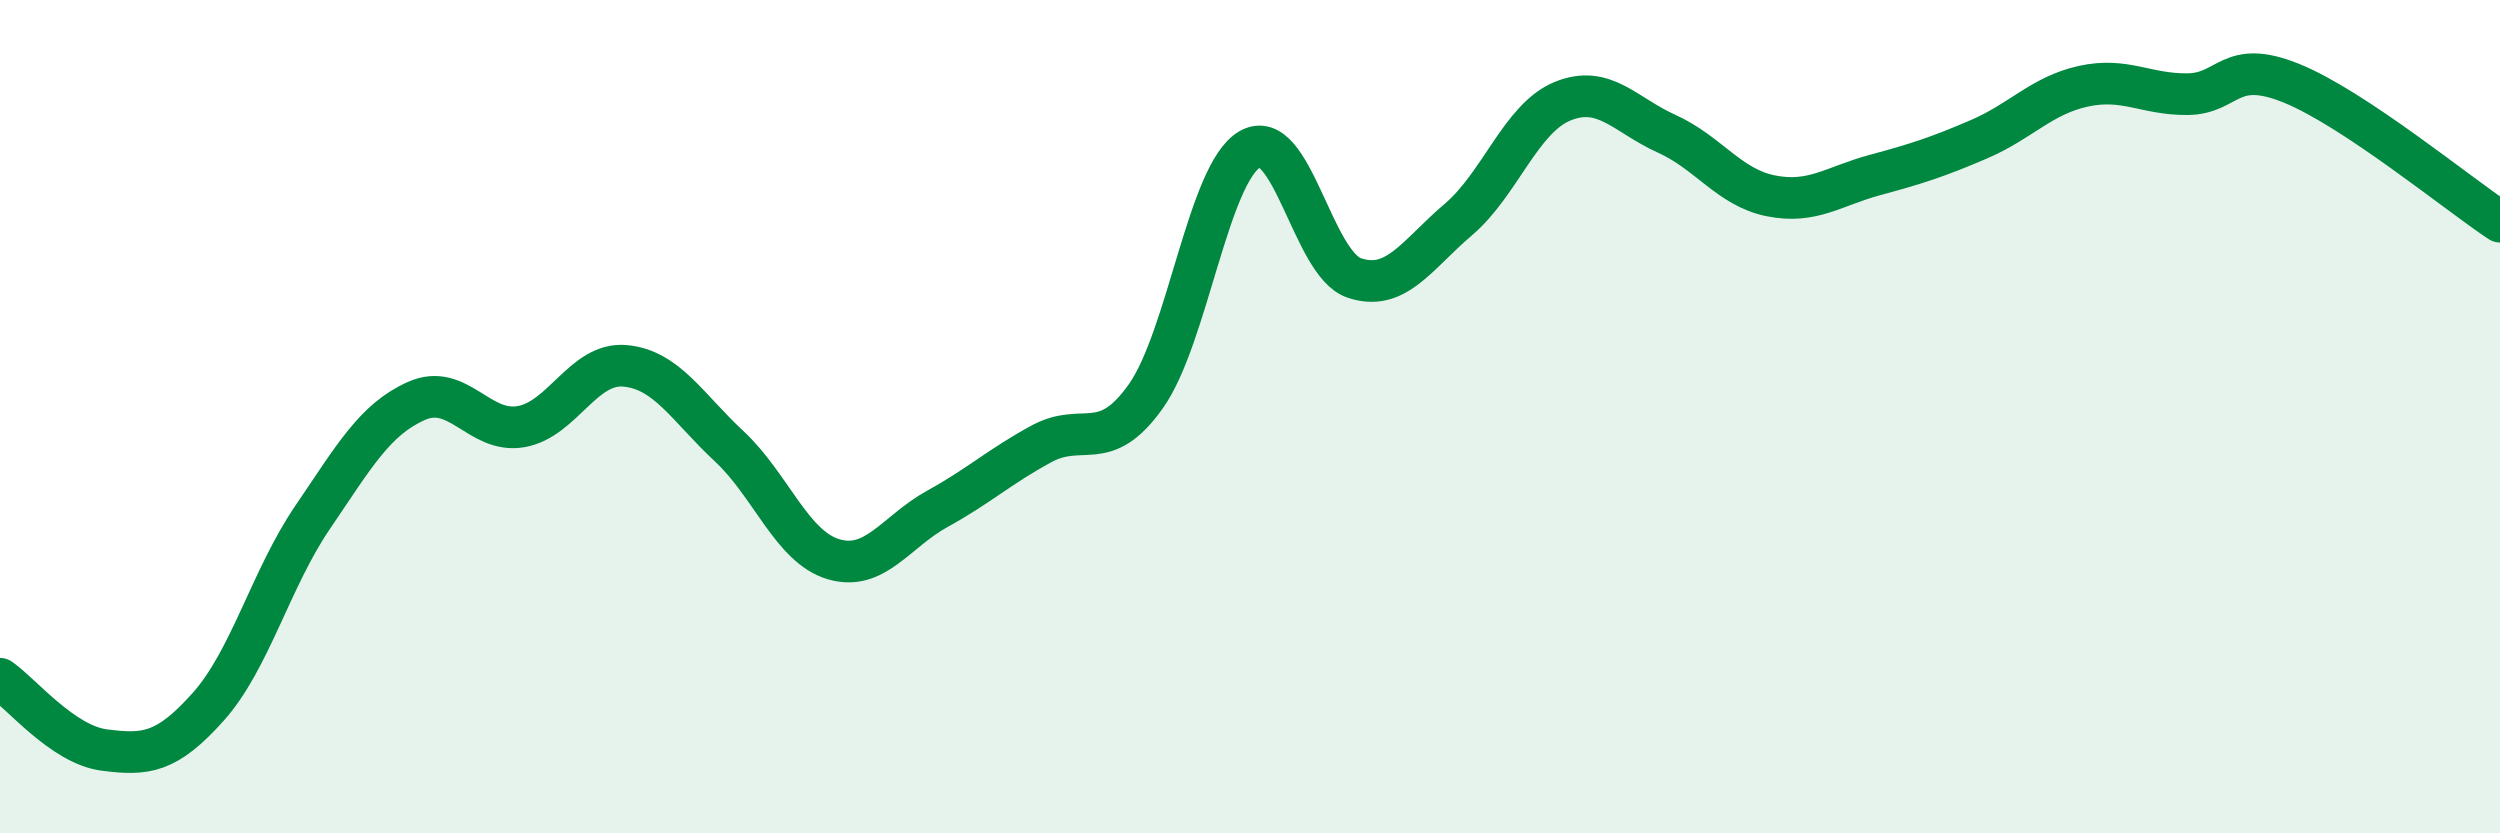
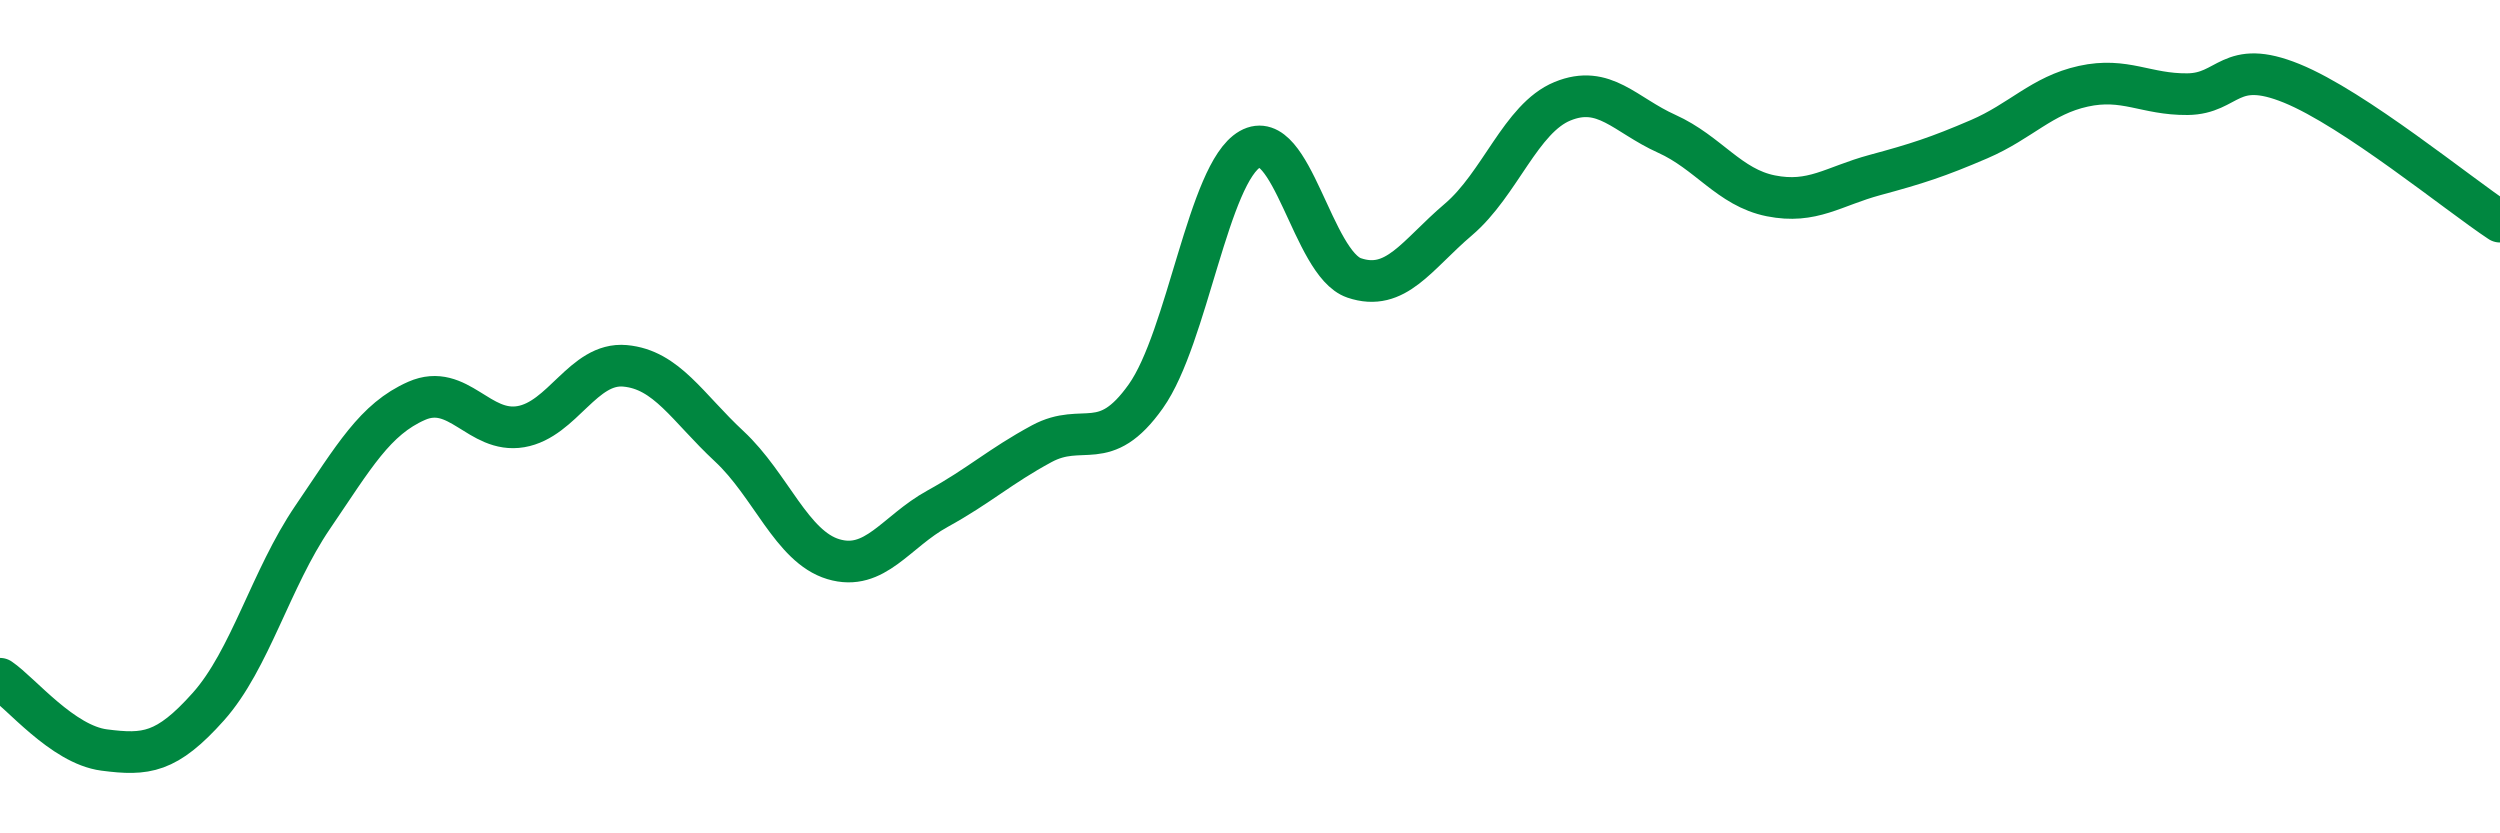
<svg xmlns="http://www.w3.org/2000/svg" width="60" height="20" viewBox="0 0 60 20">
-   <path d="M 0,16.29 C 0.5,16.63 1.5,17.87 2.5,18 C 3.5,18.13 4,18.08 5,16.96 C 6,15.84 6.5,13.89 7.5,12.42 C 8.5,10.95 9,10.06 10,9.62 C 11,9.18 11.5,10.41 12.5,10.24 C 13.5,10.07 14,8.69 15,8.78 C 16,8.87 16.5,9.78 17.5,10.71 C 18.5,11.64 19,13.12 20,13.42 C 21,13.72 21.5,12.76 22.5,12.21 C 23.5,11.66 24,11.19 25,10.65 C 26,10.11 26.5,10.92 27.5,9.51 C 28.5,8.1 29,4.15 30,3.58 C 31,3.01 31.5,6.33 32.5,6.67 C 33.5,7.01 34,6.12 35,5.27 C 36,4.42 36.5,2.84 37.5,2.43 C 38.5,2.02 39,2.76 40,3.21 C 41,3.66 41.5,4.5 42.5,4.7 C 43.5,4.9 44,4.47 45,4.2 C 46,3.93 46.5,3.77 47.5,3.34 C 48.5,2.91 49,2.29 50,2.07 C 51,1.85 51.5,2.27 52.5,2.26 C 53.5,2.25 53.5,1.39 55,2 C 56.5,2.61 59,4.66 60,5.32L60 20L0 20Z" fill="#008740" opacity="0.1" stroke-linecap="round" stroke-linejoin="round" />
  <path d="M 0,16.29 C 0.5,16.63 1.5,17.87 2.5,18 C 3.5,18.13 4,18.08 5,16.96 C 6,15.84 6.5,13.89 7.5,12.42 C 8.5,10.95 9,10.06 10,9.62 C 11,9.18 11.5,10.41 12.5,10.24 C 13.5,10.07 14,8.69 15,8.78 C 16,8.87 16.5,9.78 17.5,10.71 C 18.5,11.64 19,13.12 20,13.42 C 21,13.72 21.5,12.76 22.5,12.21 C 23.5,11.66 24,11.19 25,10.65 C 26,10.11 26.5,10.92 27.5,9.51 C 28.5,8.1 29,4.15 30,3.58 C 31,3.01 31.5,6.33 32.5,6.67 C 33.5,7.01 34,6.12 35,5.27 C 36,4.42 36.5,2.84 37.5,2.43 C 38.5,2.02 39,2.76 40,3.21 C 41,3.66 41.5,4.5 42.5,4.7 C 43.5,4.9 44,4.47 45,4.2 C 46,3.93 46.5,3.77 47.5,3.34 C 48.5,2.91 49,2.29 50,2.07 C 51,1.85 51.5,2.27 52.5,2.26 C 53.5,2.25 53.5,1.39 55,2 C 56.5,2.61 59,4.66 60,5.32" stroke="#008740" stroke-width="1" fill="none" stroke-linecap="round" stroke-linejoin="round" />
</svg>